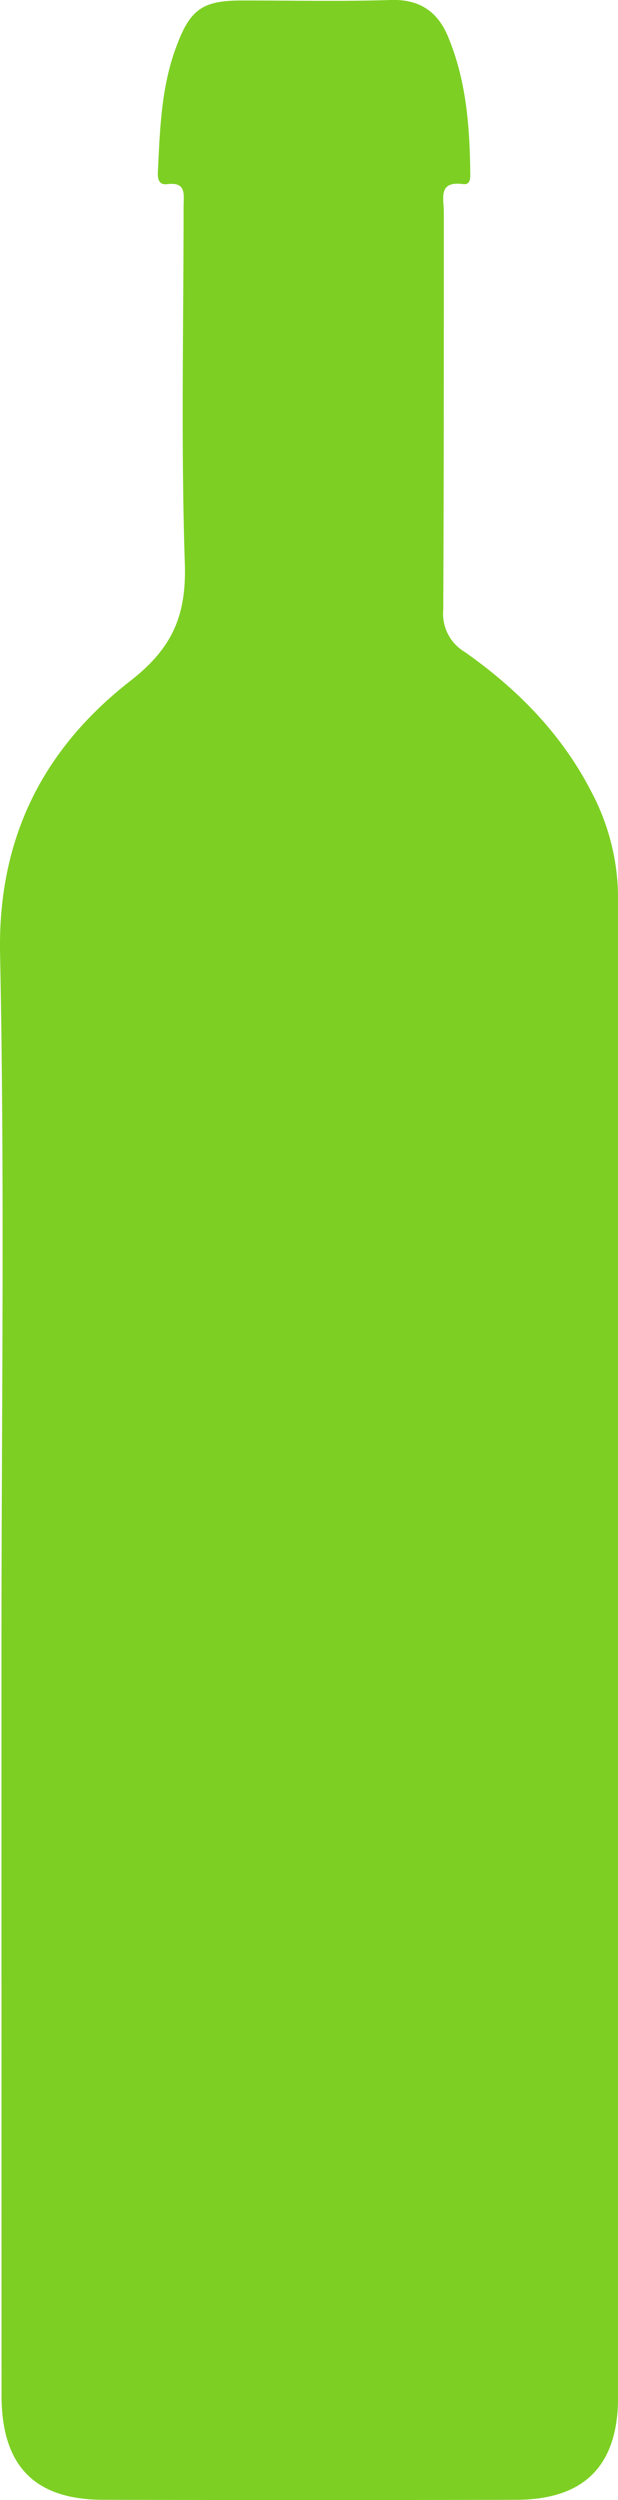
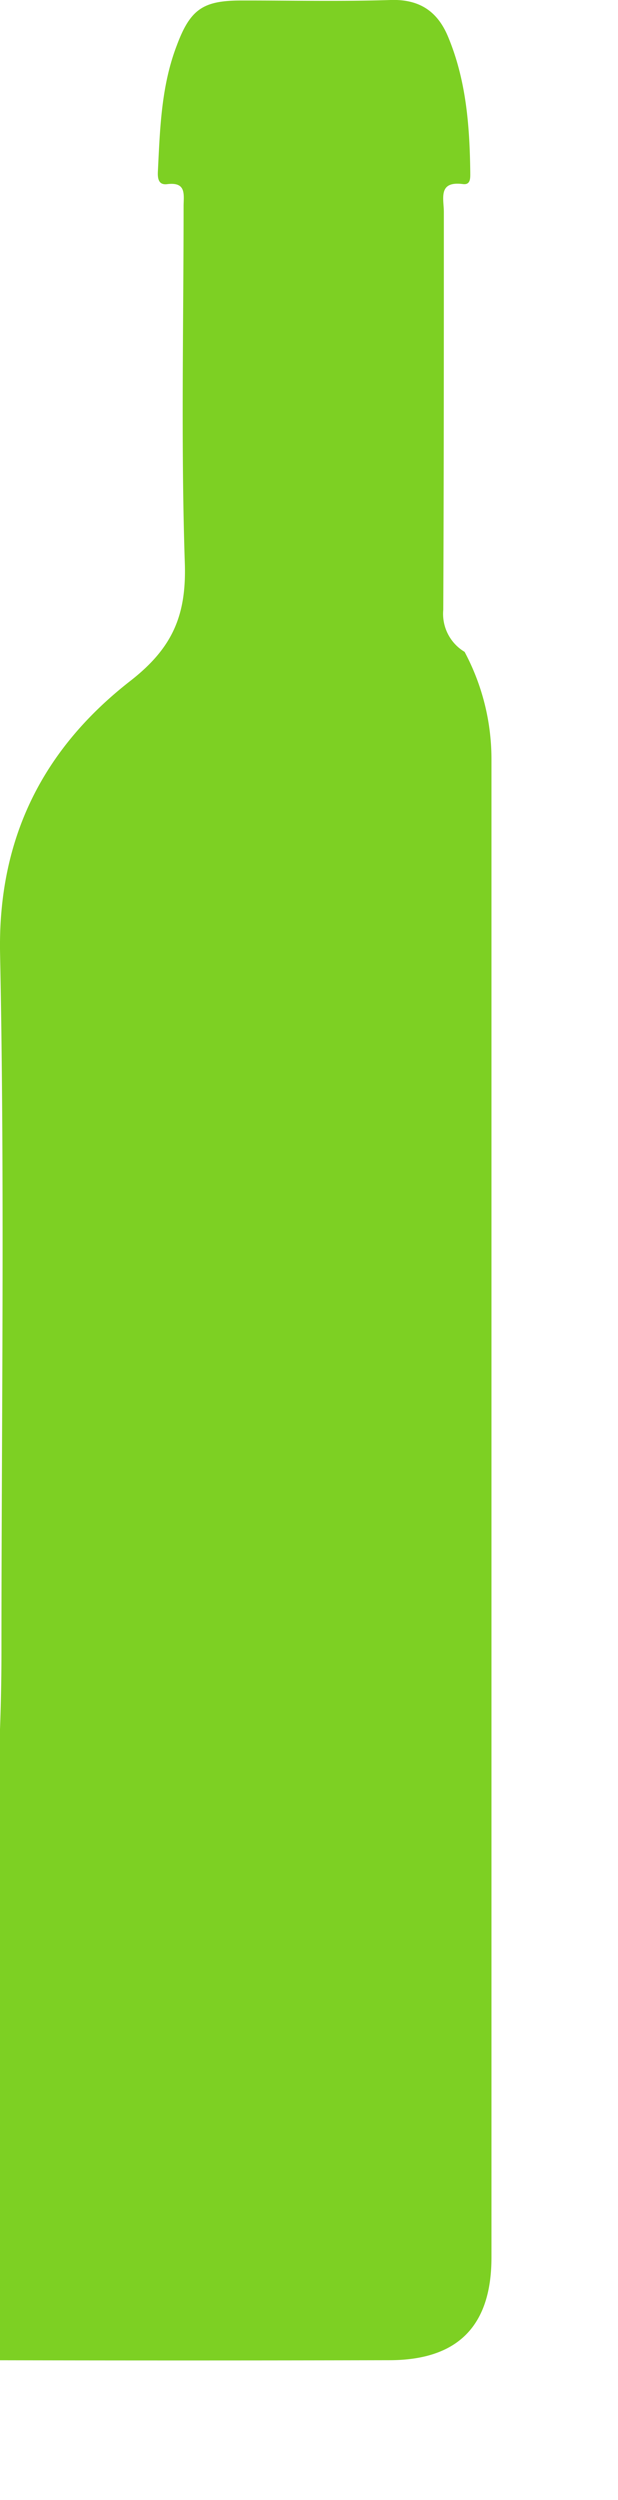
<svg xmlns="http://www.w3.org/2000/svg" viewBox="0 0 85.13 343.87">
  <defs>
    <style>.cls-1{fill:#7dd023;}</style>
  </defs>
  <g id="Camada_2" data-name="Camada 2">
    <g id="Camada_1-2" data-name="Camada 1">
-       <path class="cls-1" d="M.2,227.11c0-32,.46-64-.19-95.94-.32-16,6-28.24,18-37.56,5.78-4.52,7.68-9,7.45-16.13-.54-16.35-.17-32.73-.17-49.1,0-1.57.44-3.39-2.26-3.05-1.24.16-1.33-.86-1.28-1.78.29-5.86.46-11.74,2.61-17.32C26.22,1.25,28,.07,33.23.07,40.08.06,47,.22,53.8,0c3.94-.13,6.44,1.53,7.9,5,2.52,6,3,12.32,3.08,18.7,0,.72.09,1.76-1,1.62-3.48-.45-2.64,2-2.64,3.84,0,18.24,0,36.48-.08,54.72A6.09,6.09,0,0,0,64,89.66c7.22,5.06,13.33,11.24,17.44,19.2a31.3,31.3,0,0,1,3.7,14.7q0,103.07,0,206.14c0,9.4-4.61,14.1-14,14.13q-28.43.07-56.86,0c-9.55,0-14.07-4.68-14.07-14.4Q.2,278.27.2,227.11Z" />
+       <path class="cls-1" d="M.2,227.11c0-32,.46-64-.19-95.94-.32-16,6-28.24,18-37.56,5.78-4.52,7.68-9,7.45-16.13-.54-16.35-.17-32.73-.17-49.1,0-1.57.44-3.39-2.26-3.05-1.24.16-1.33-.86-1.28-1.78.29-5.86.46-11.74,2.61-17.32C26.22,1.25,28,.07,33.23.07,40.08.06,47,.22,53.8,0c3.94-.13,6.44,1.53,7.9,5,2.52,6,3,12.32,3.08,18.7,0,.72.09,1.76-1,1.62-3.48-.45-2.64,2-2.64,3.84,0,18.24,0,36.48-.08,54.72A6.09,6.09,0,0,0,64,89.66a31.3,31.3,0,0,1,3.7,14.7q0,103.07,0,206.14c0,9.4-4.61,14.1-14,14.13q-28.43.07-56.86,0c-9.55,0-14.07-4.68-14.07-14.4Q.2,278.27.2,227.11Z" />
    </g>
  </g>
</svg>